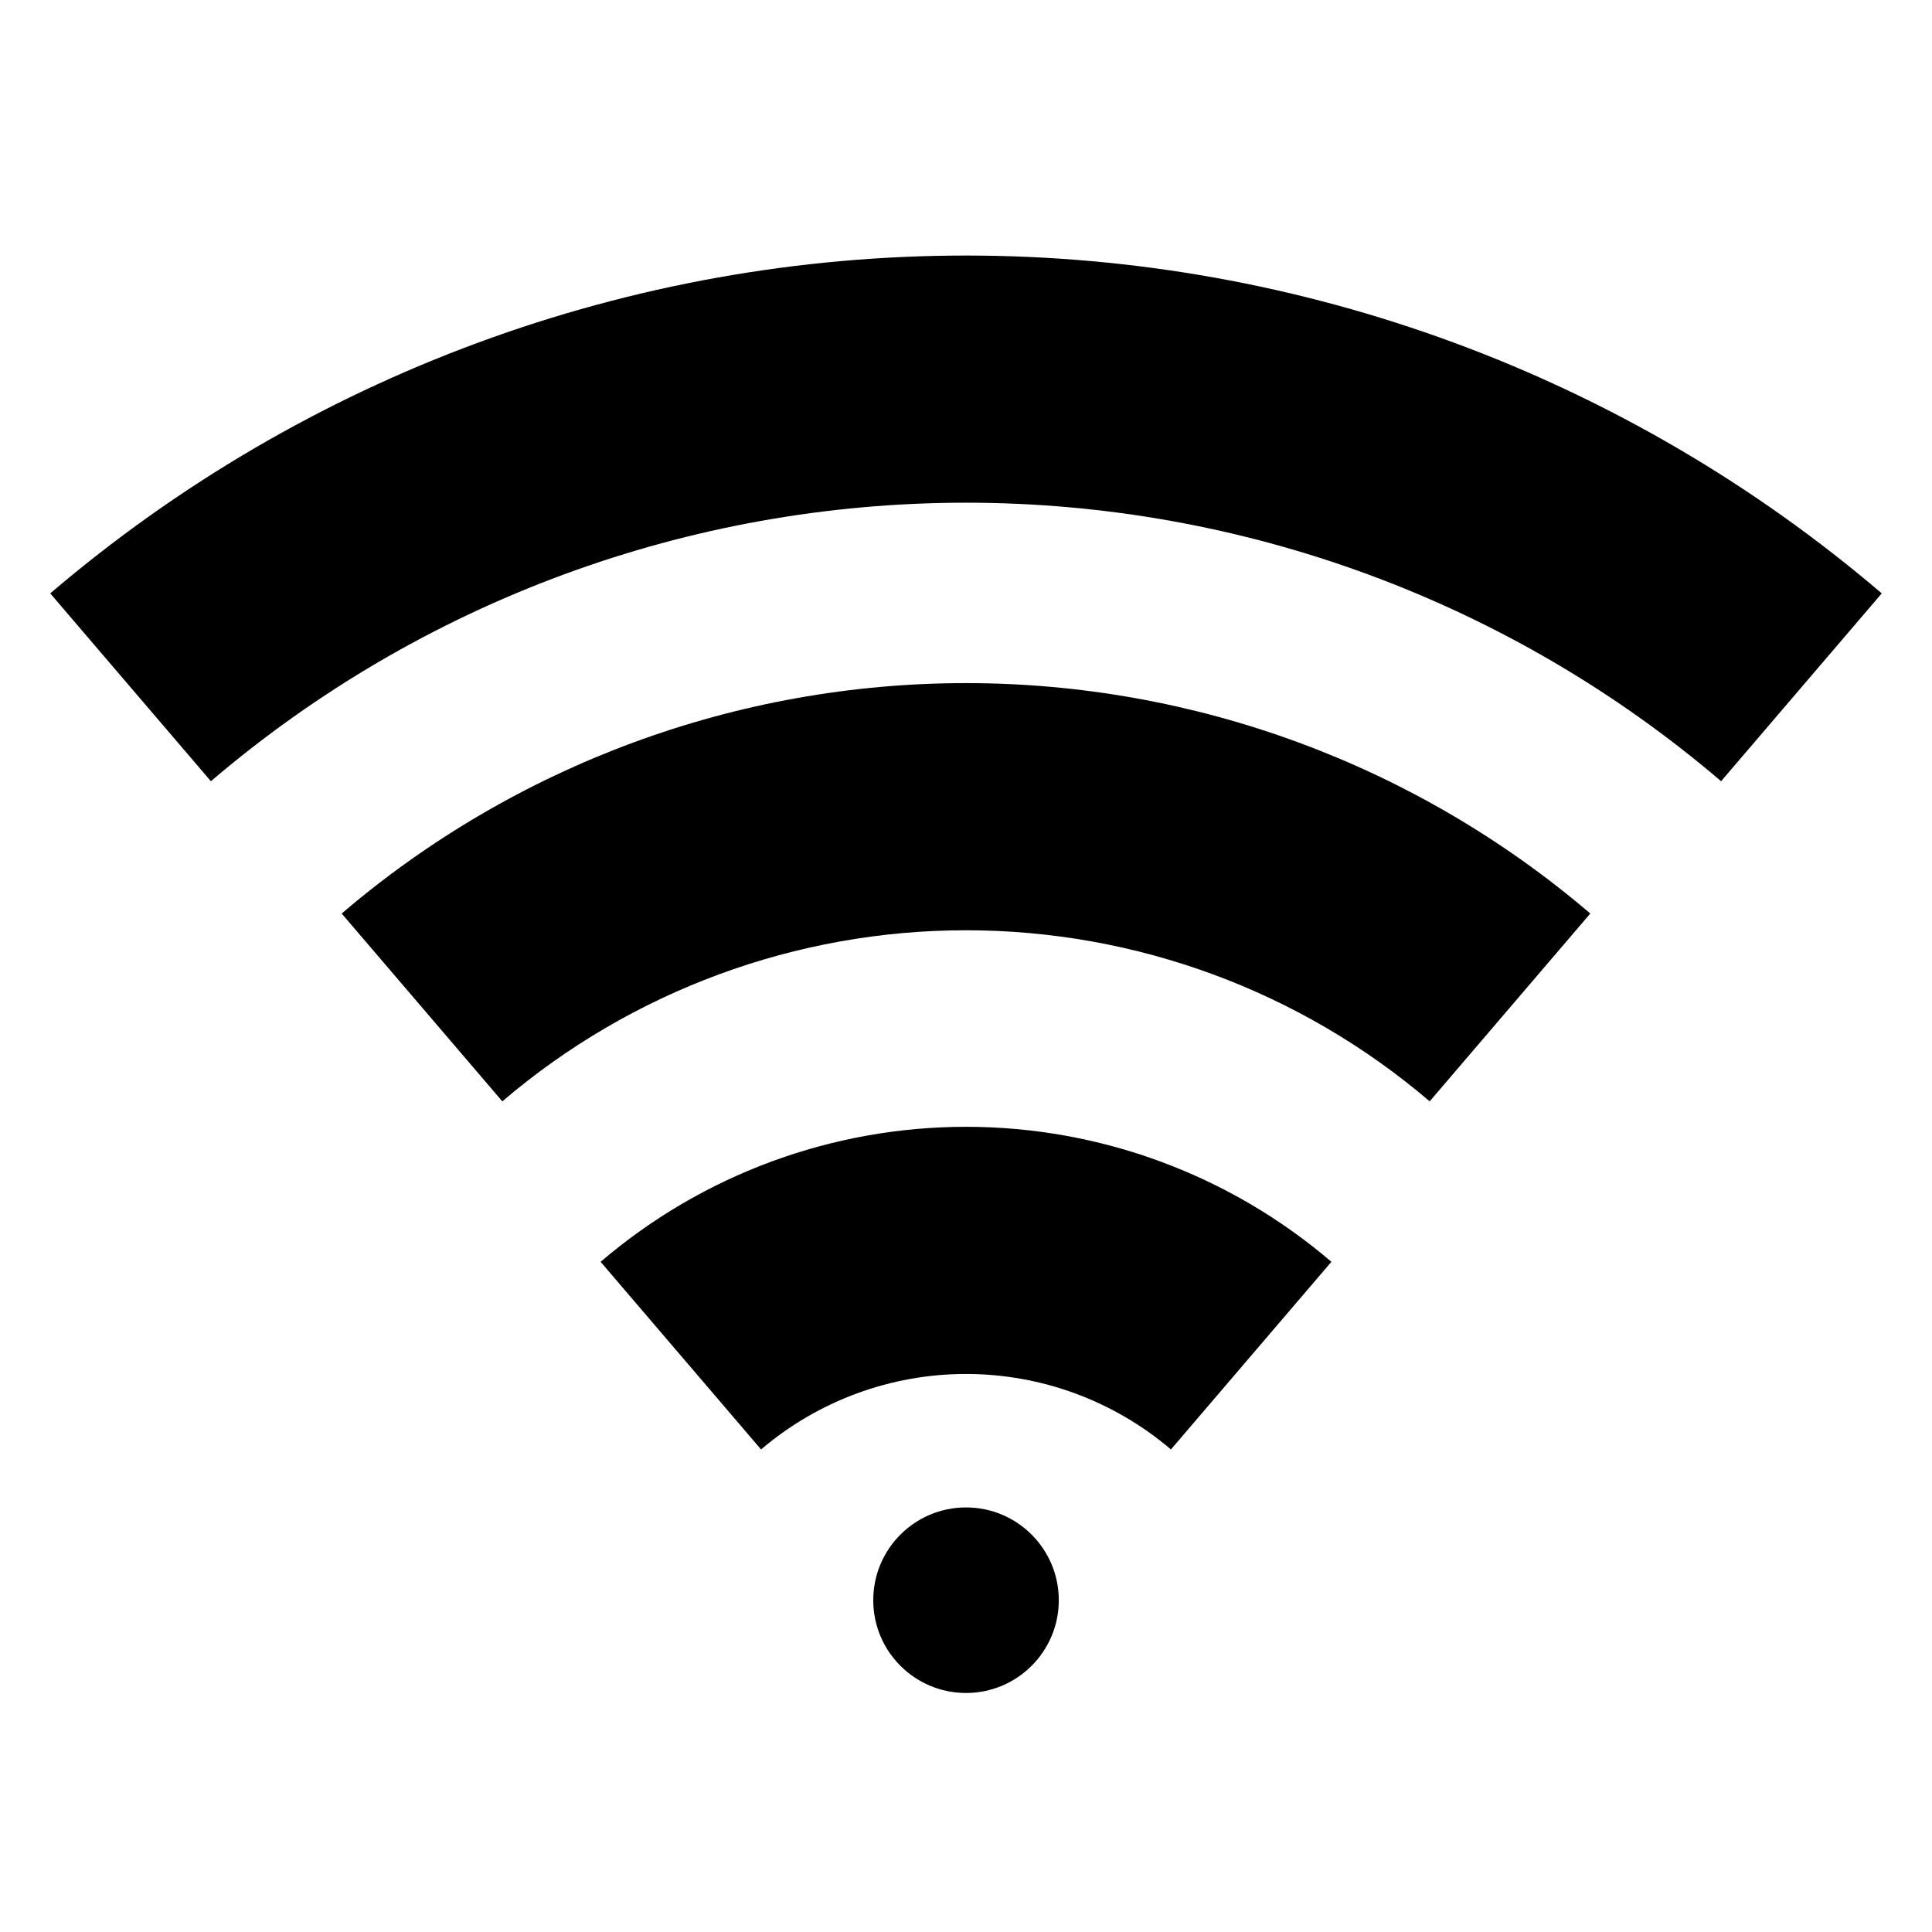
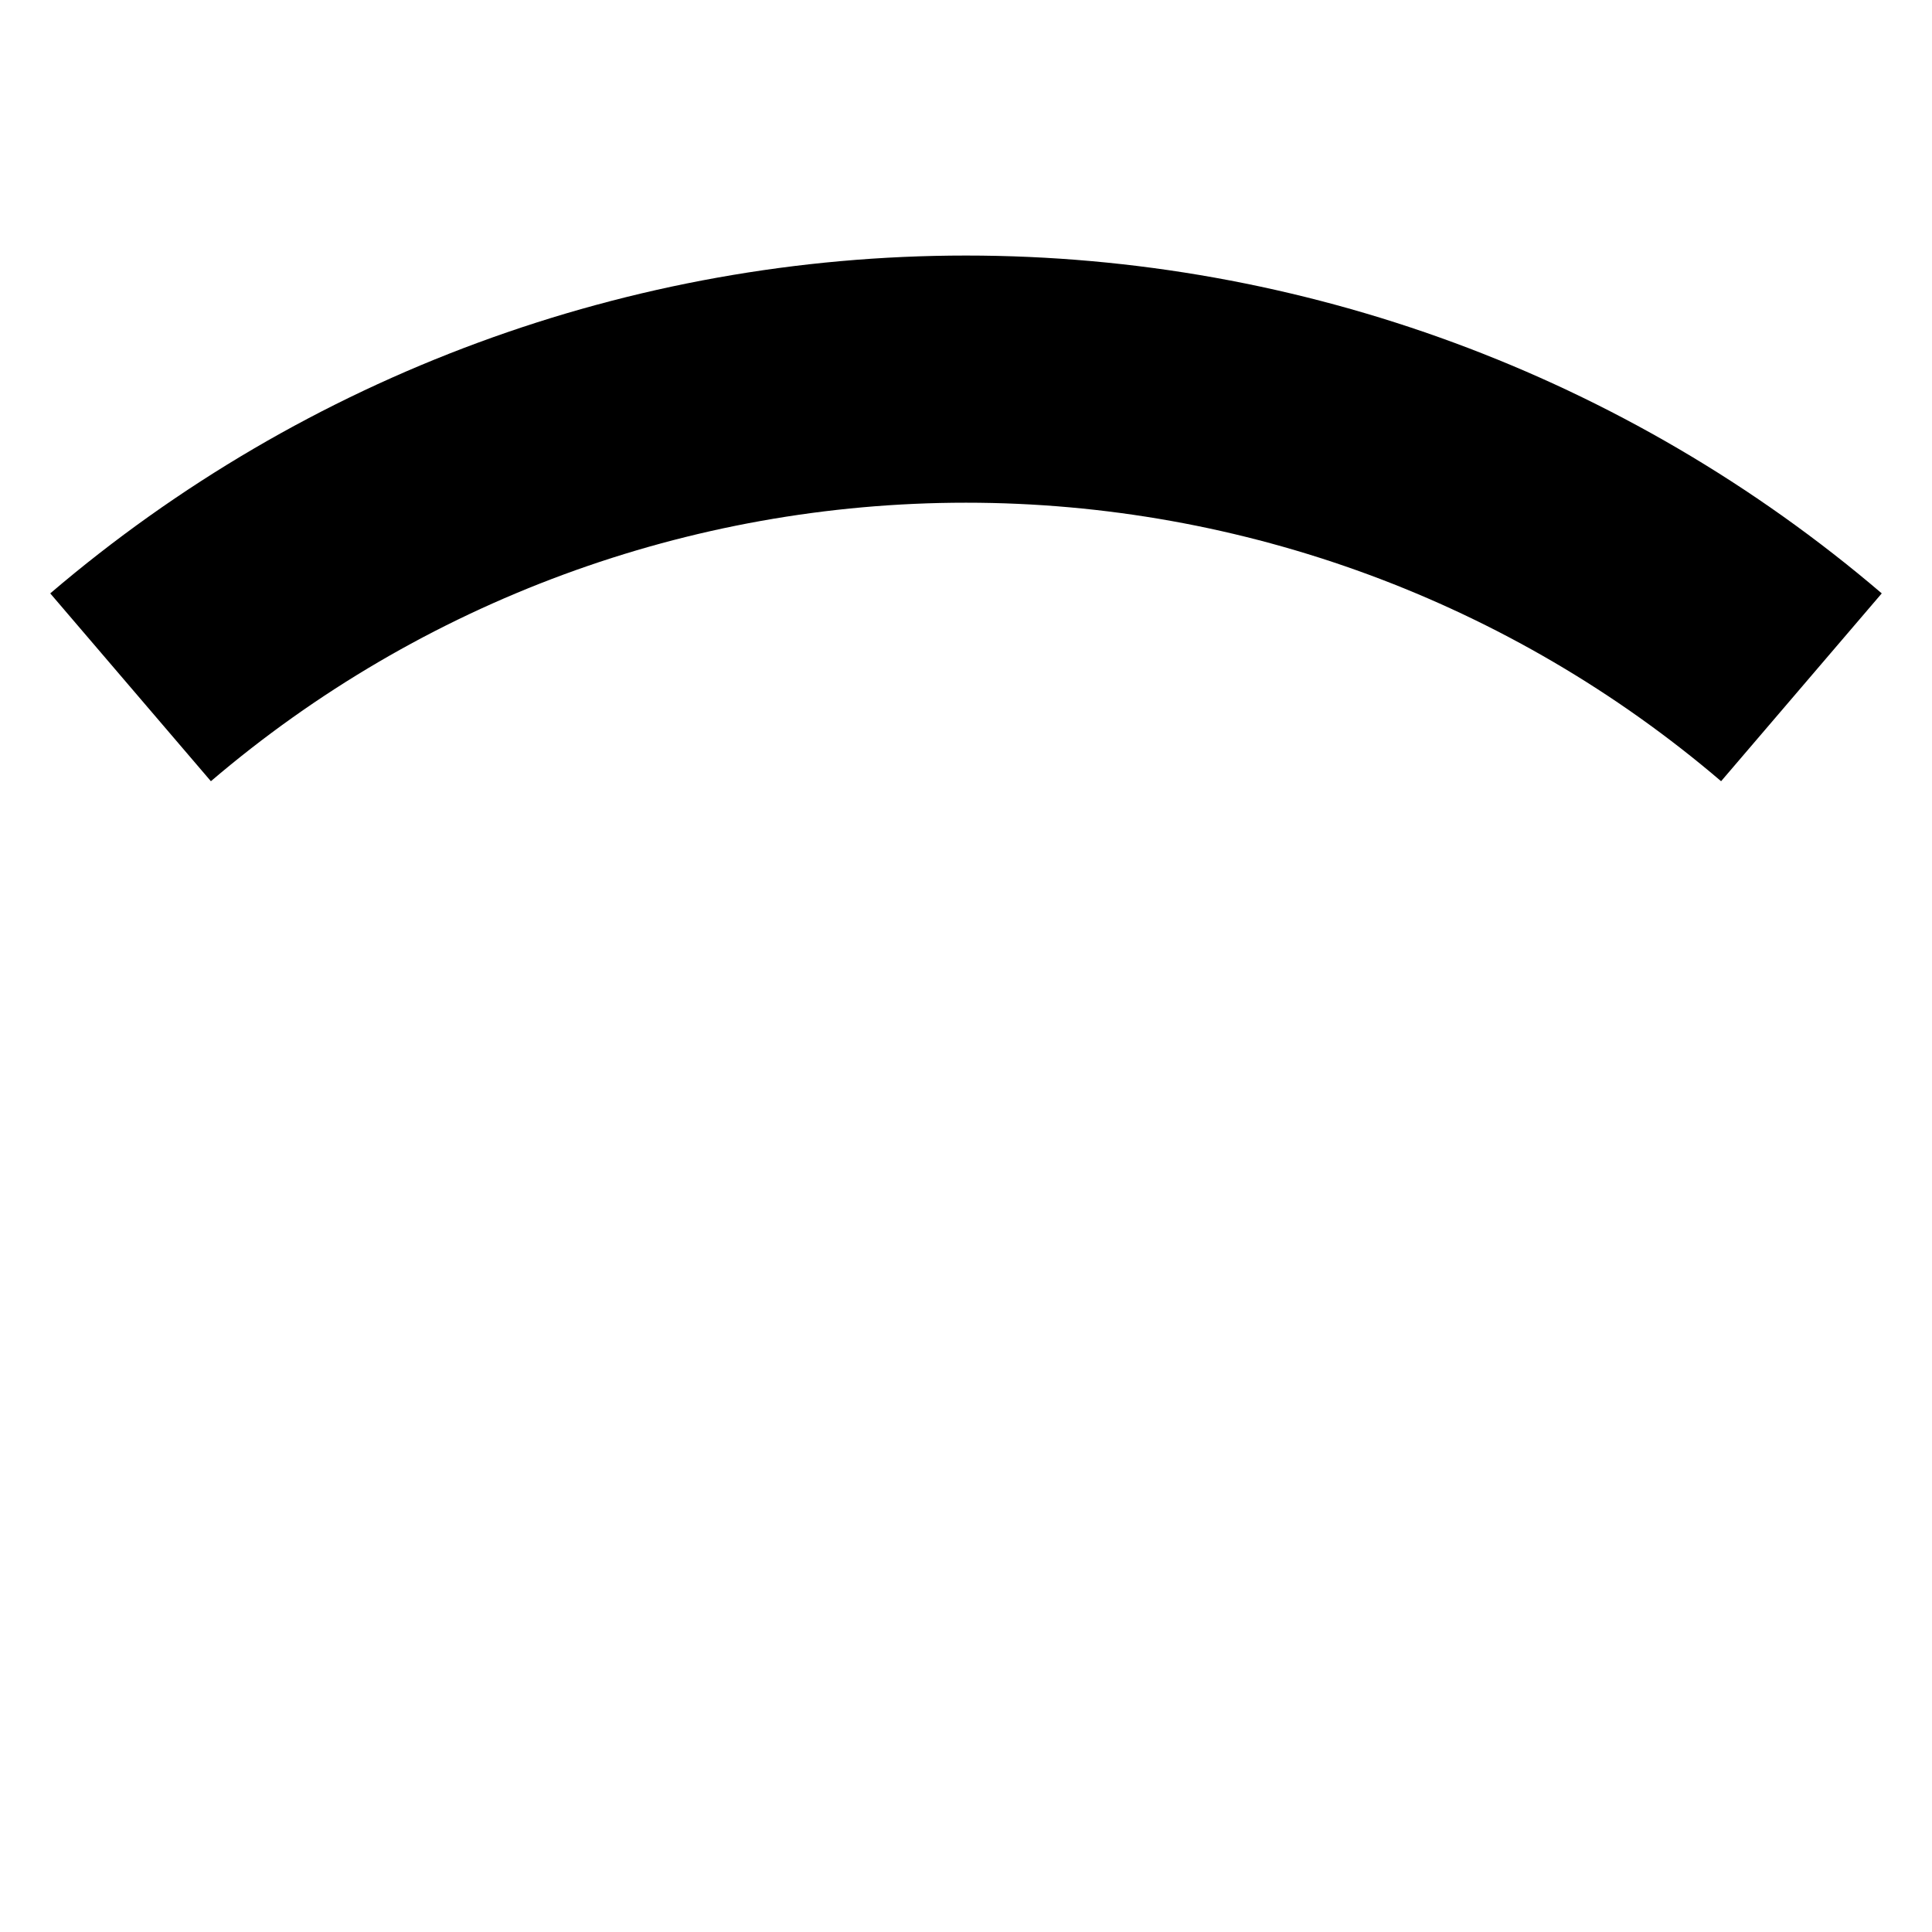
<svg xmlns="http://www.w3.org/2000/svg" fill="#000000" width="800px" height="800px" version="1.1" viewBox="144 144 512 512">
  <g>
-     <path d="m424.59 568.07c0 13.578-11.008 24.586-24.586 24.586s-24.586-11.008-24.586-24.586c0-13.578 11.008-24.586 24.586-24.586s24.586 11.008 24.586 24.586" />
    <path d="m600.11 351.03c-55.793-47.637-126.75-73.809-200.11-73.809s-144.32 26.172-200.11 73.809l-42.574-49.777c67.656-57.781 153.71-89.531 242.69-89.531 88.973 0 175.03 31.75 242.68 89.531z" />
-     <path d="m522.88 435.87c-34.254-29.266-77.828-45.34-122.88-45.34-45.055 0-88.625 16.074-122.88 45.34l-42.57-49.777h-0.004c46.117-39.41 104.79-61.062 165.45-61.062 60.66 0 119.33 21.652 165.45 61.062z" />
-     <path d="m454.31 528.12c-15.148-12.91-34.406-20.004-54.309-20.004-19.906 0-39.16 7.094-54.312 20.004l-42.523-49.727h0.004c26.977-23.09 61.32-35.777 96.832-35.777 35.508 0 69.852 12.688 96.832 35.777z" />
  </g>
</svg>